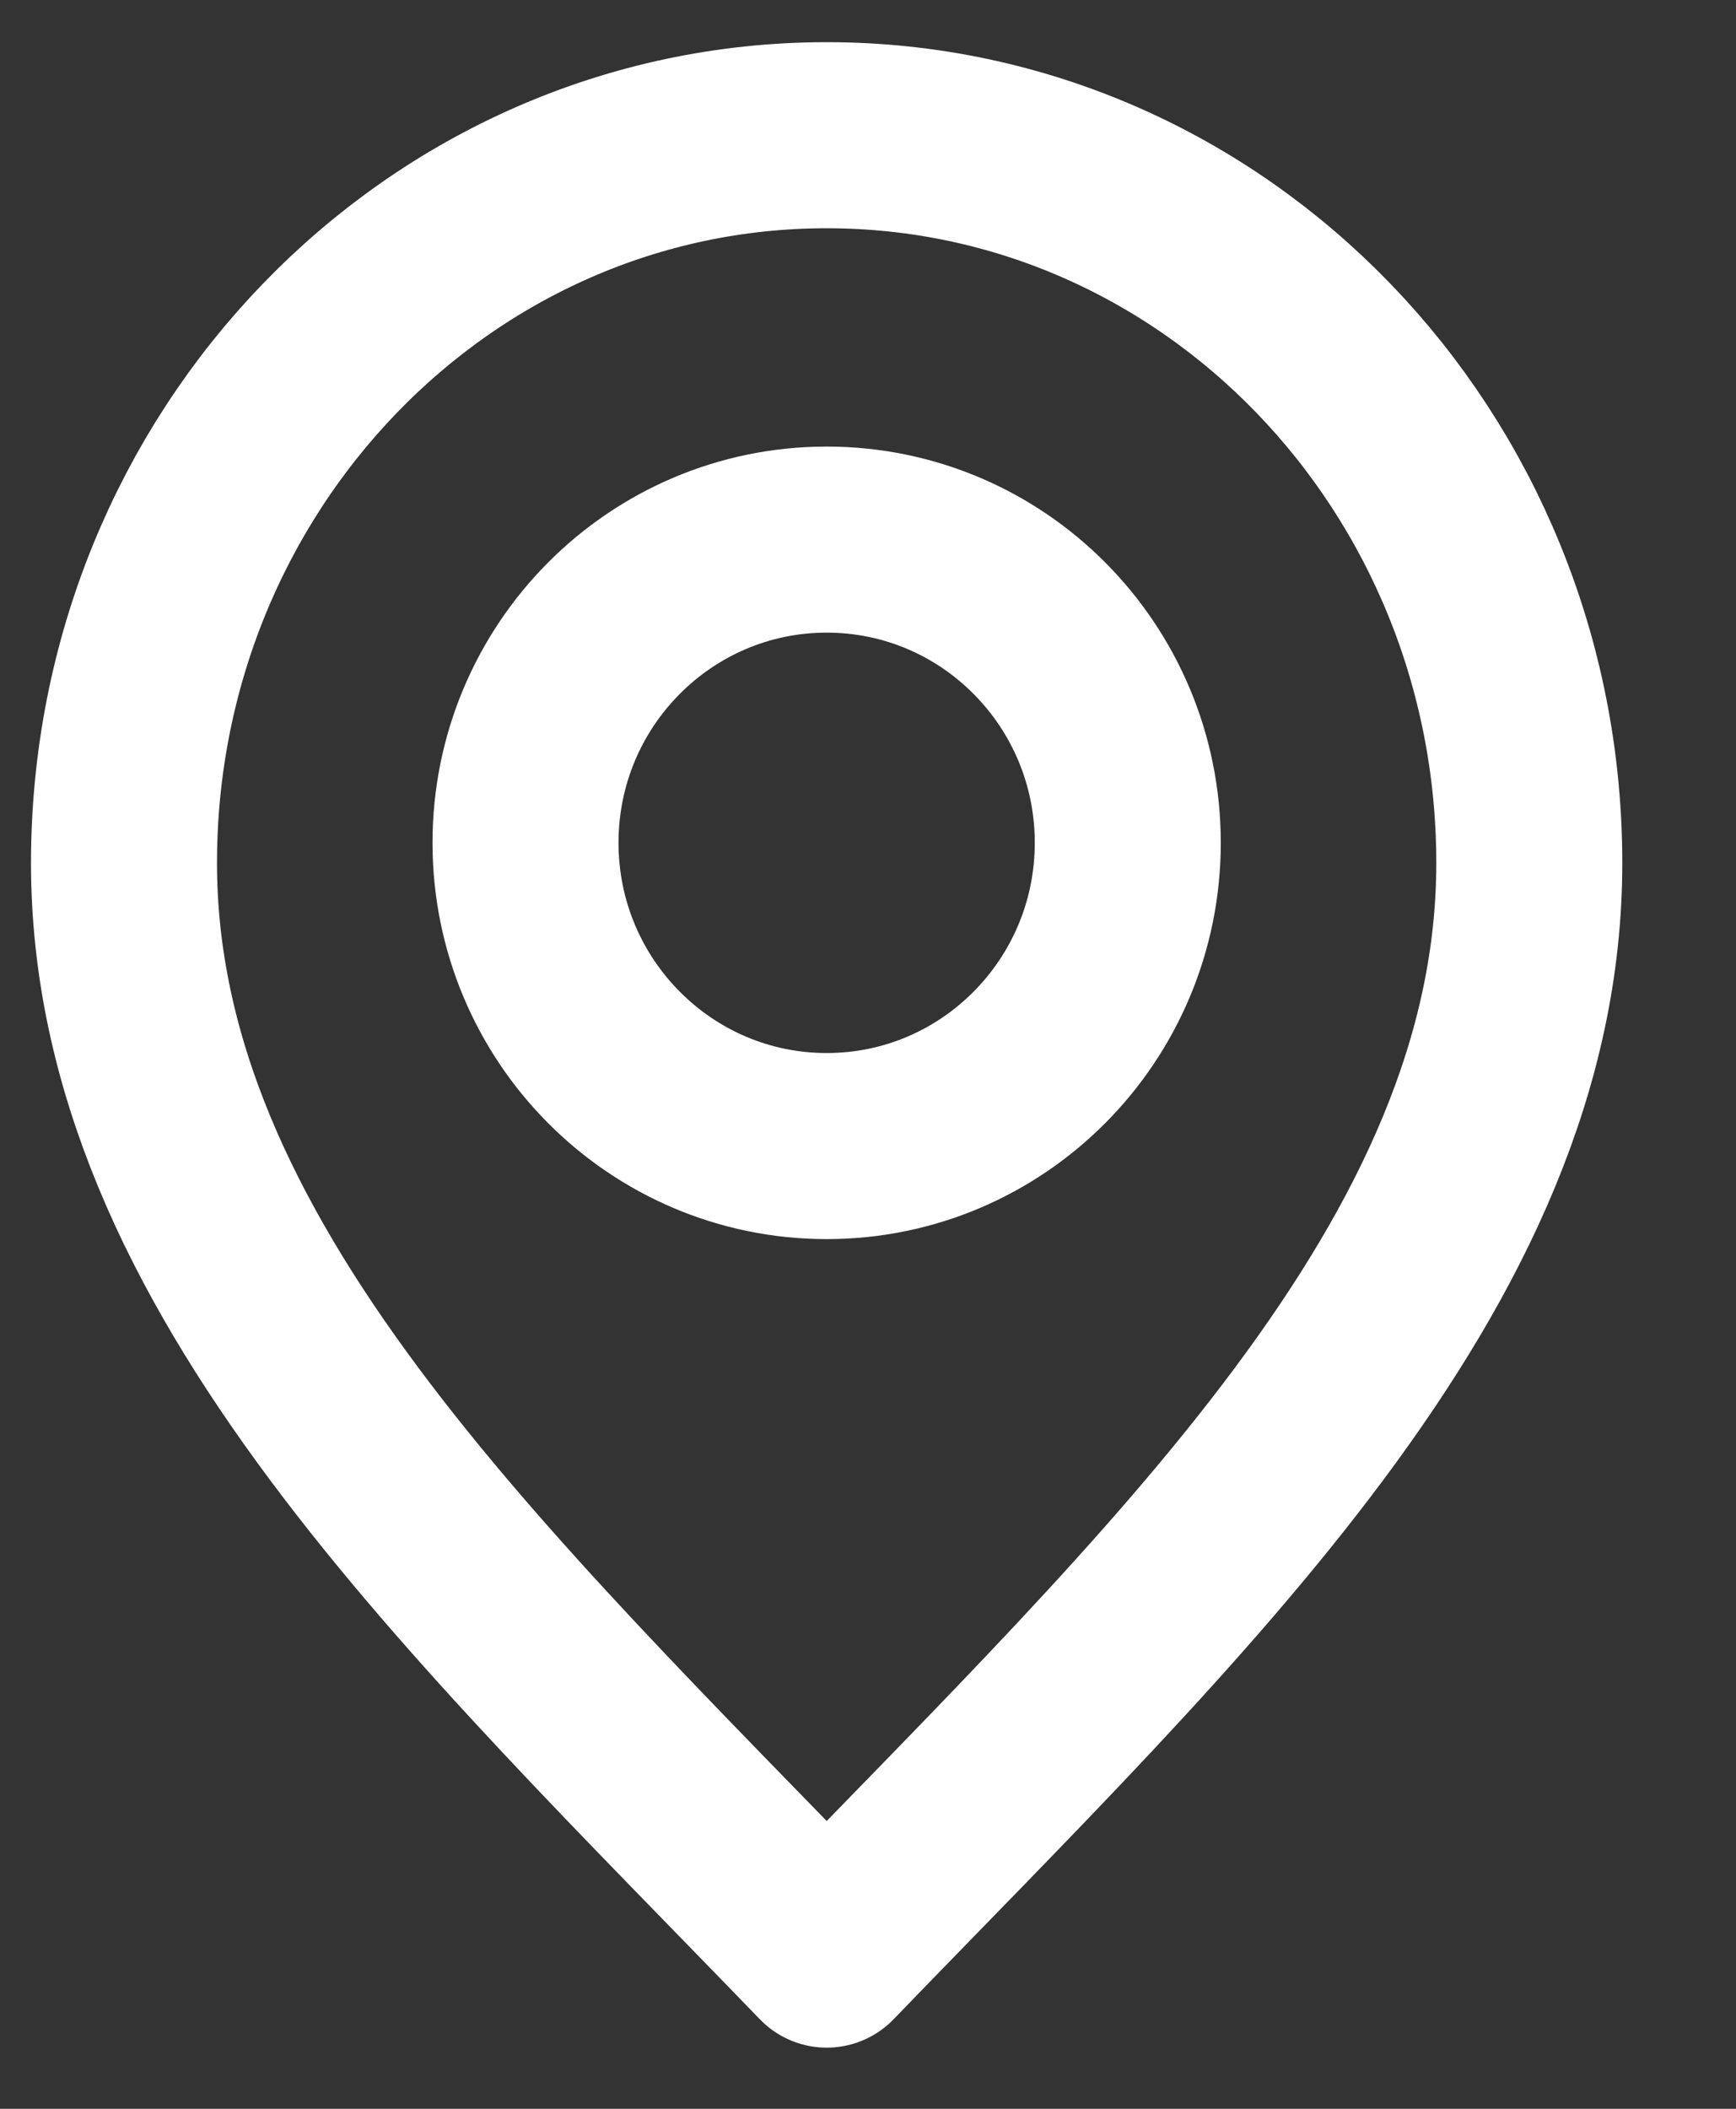
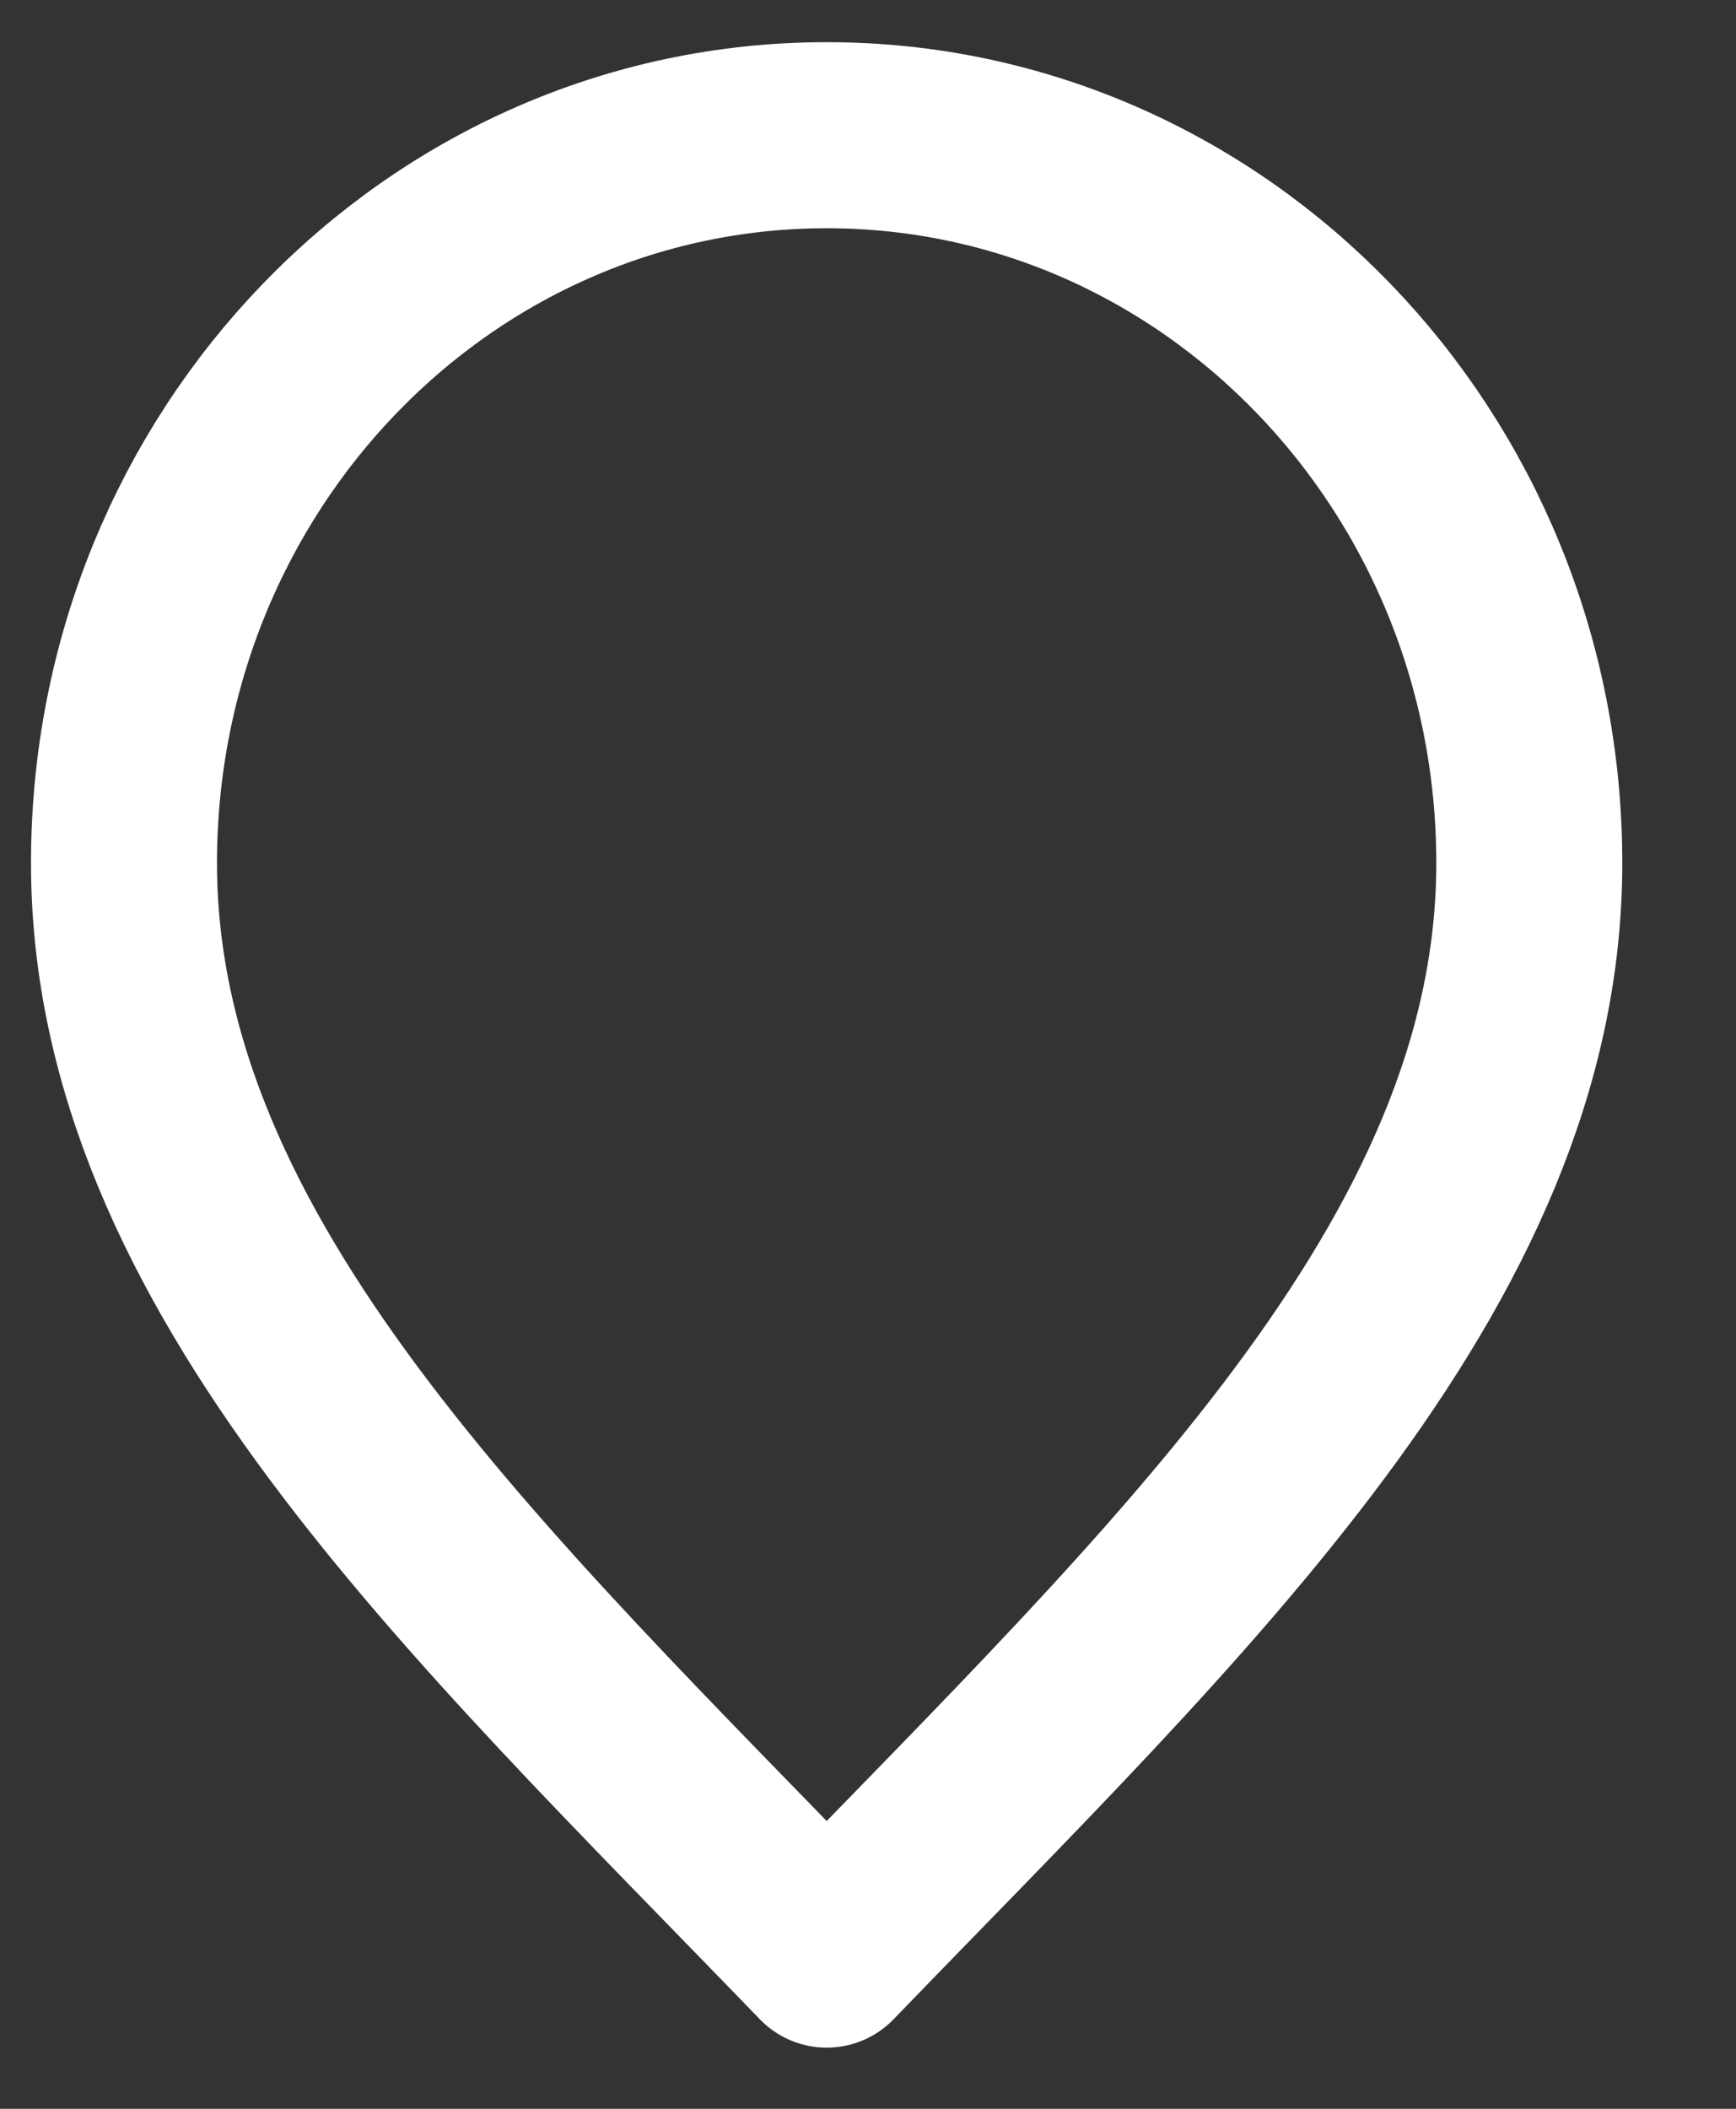
<svg xmlns="http://www.w3.org/2000/svg" width="14" height="17" viewBox="0 0 14 17" fill="none">
  <rect x="0" y="0" width="14" height="17" fill="#333333" stroke="none" />
  <path d="M6.667 15.757C9.5 12.823 12.333 10.197 12.333 6.957C12.333 3.716 9.796 1.09 6.667 1.09C3.537 1.09 1 3.716 1 6.957C1 10.197 3.833 12.823 6.667 15.757Z" stroke="white" stroke-width="1.5" stroke-linecap="round" stroke-linejoin="round" />
-   <path d="M6.667 9.239C8.008 9.239 9.095 8.144 9.095 6.794C9.095 5.444 8.008 4.35 6.667 4.35C5.326 4.35 4.238 5.444 4.238 6.794C4.238 8.144 5.326 9.239 6.667 9.239Z" stroke="white" stroke-width="1.5" stroke-linecap="round" stroke-linejoin="round" />
</svg>